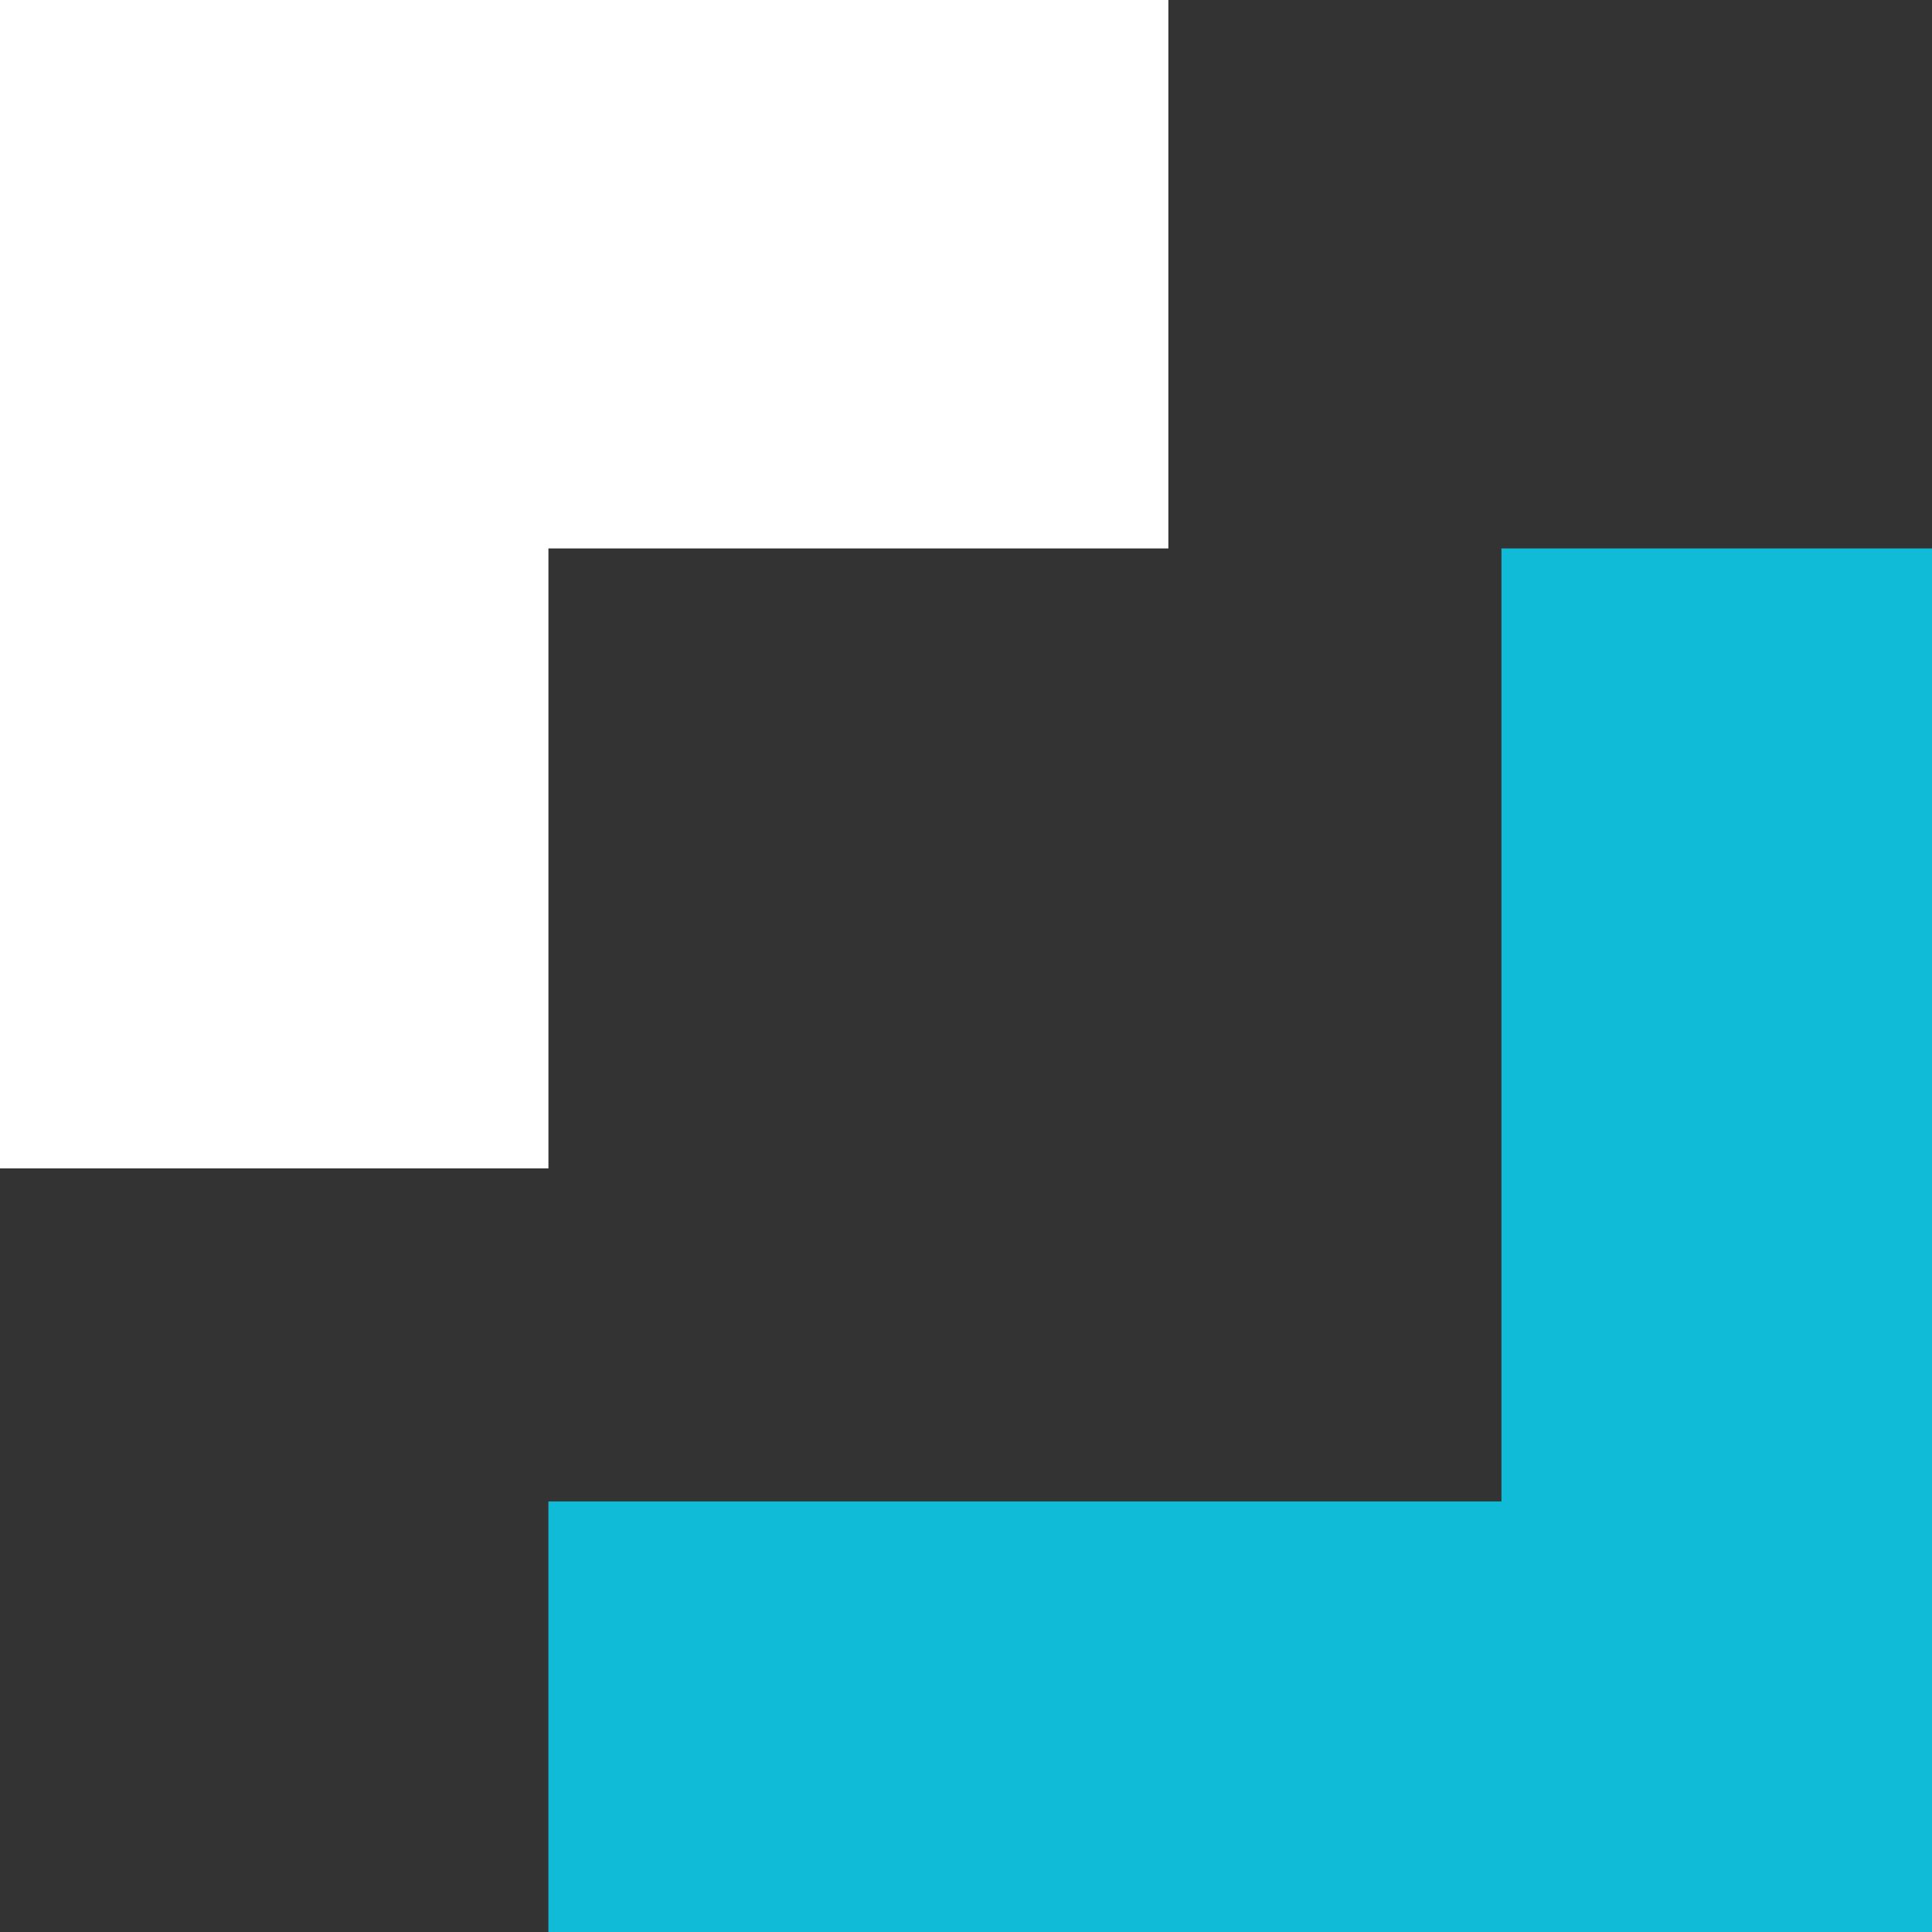
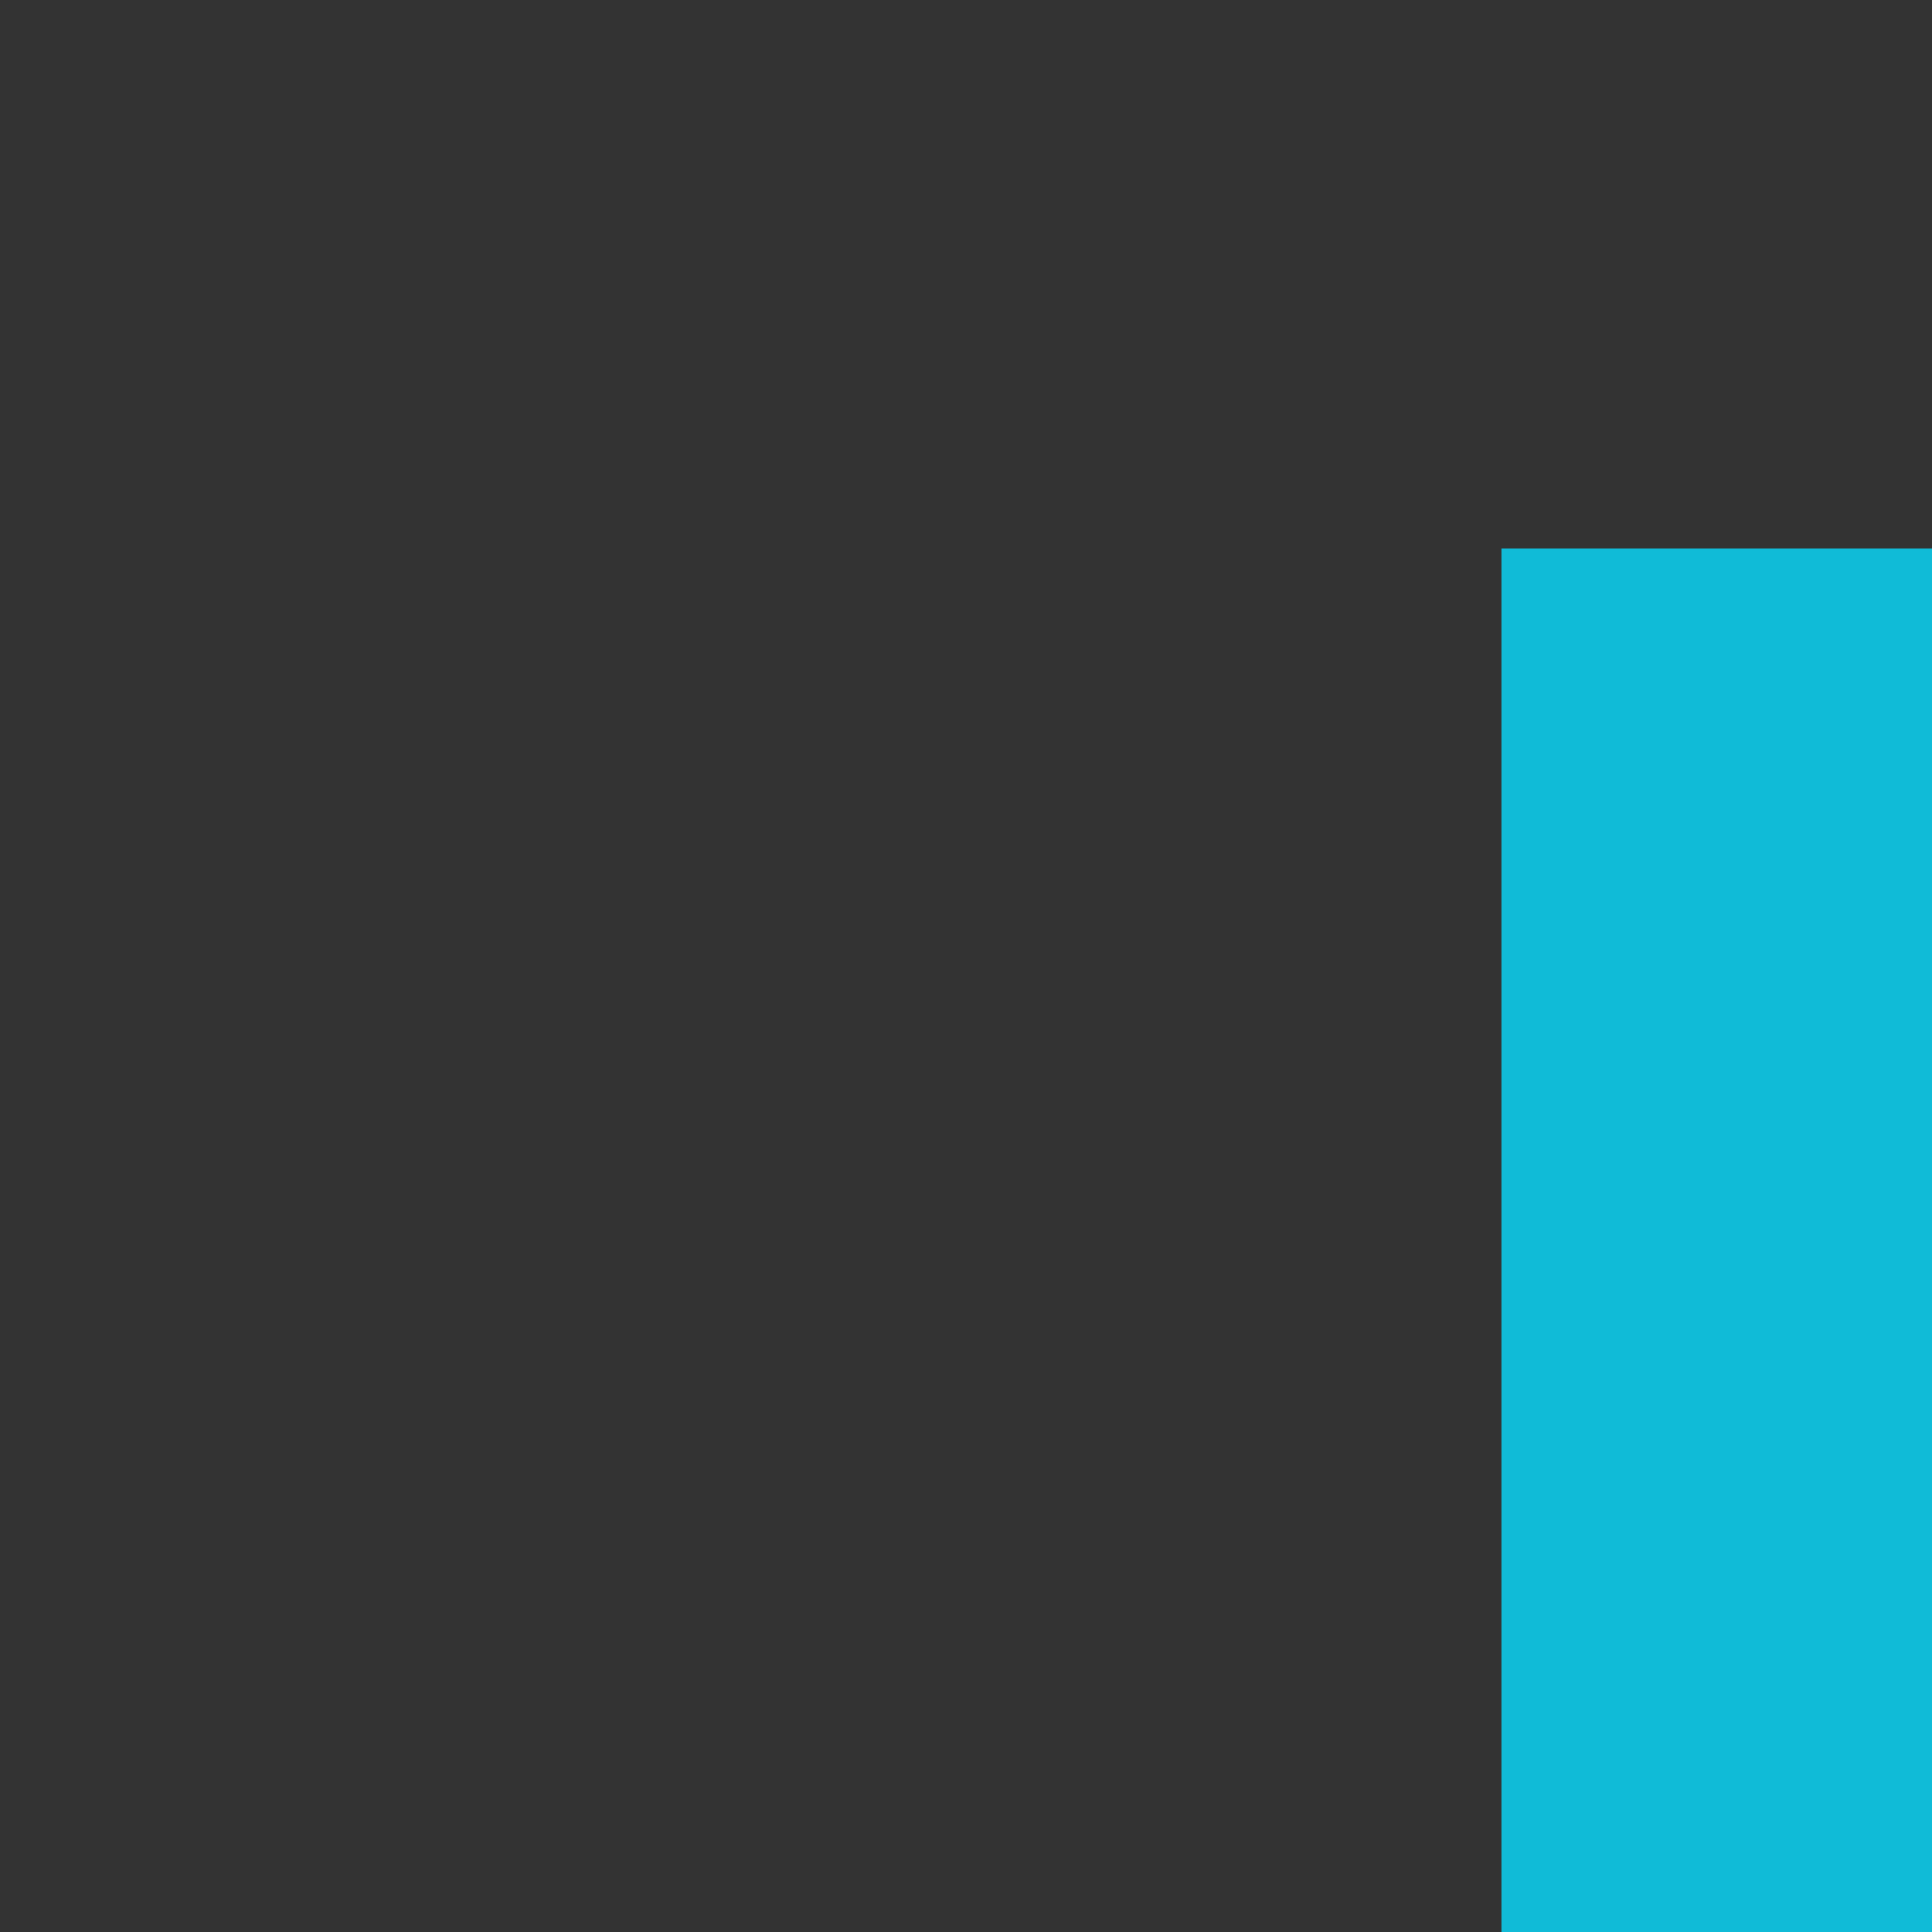
<svg xmlns="http://www.w3.org/2000/svg" width="69.751" height="69.753" viewBox="0 0 69.751 69.753">
  <rect x="0" y="0" width="69.751" height="69.753" fill="#333333" stroke="none" />
  <g id="Grupo_70" data-name="Grupo 70" transform="translate(-81 -56)">
-     <path id="Trazado_30" data-name="Trazado 30" d="M195.507-367.2V-387H153.326v42.181h19.8V-367.2Z" transform="translate(-72.326 443)" fill="#fff" />
-     <path id="Trazado_31" data-name="Trazado 31" d="M223.077-317.247H173.125v-15.547h34.408V-367.2h15.544Z" transform="translate(-72.326 443)" fill="#10bbd7" />
+     <path id="Trazado_31" data-name="Trazado 31" d="M223.077-317.247H173.125h34.408V-367.2h15.544Z" transform="translate(-72.326 443)" fill="#10bbd7" />
  </g>
</svg>